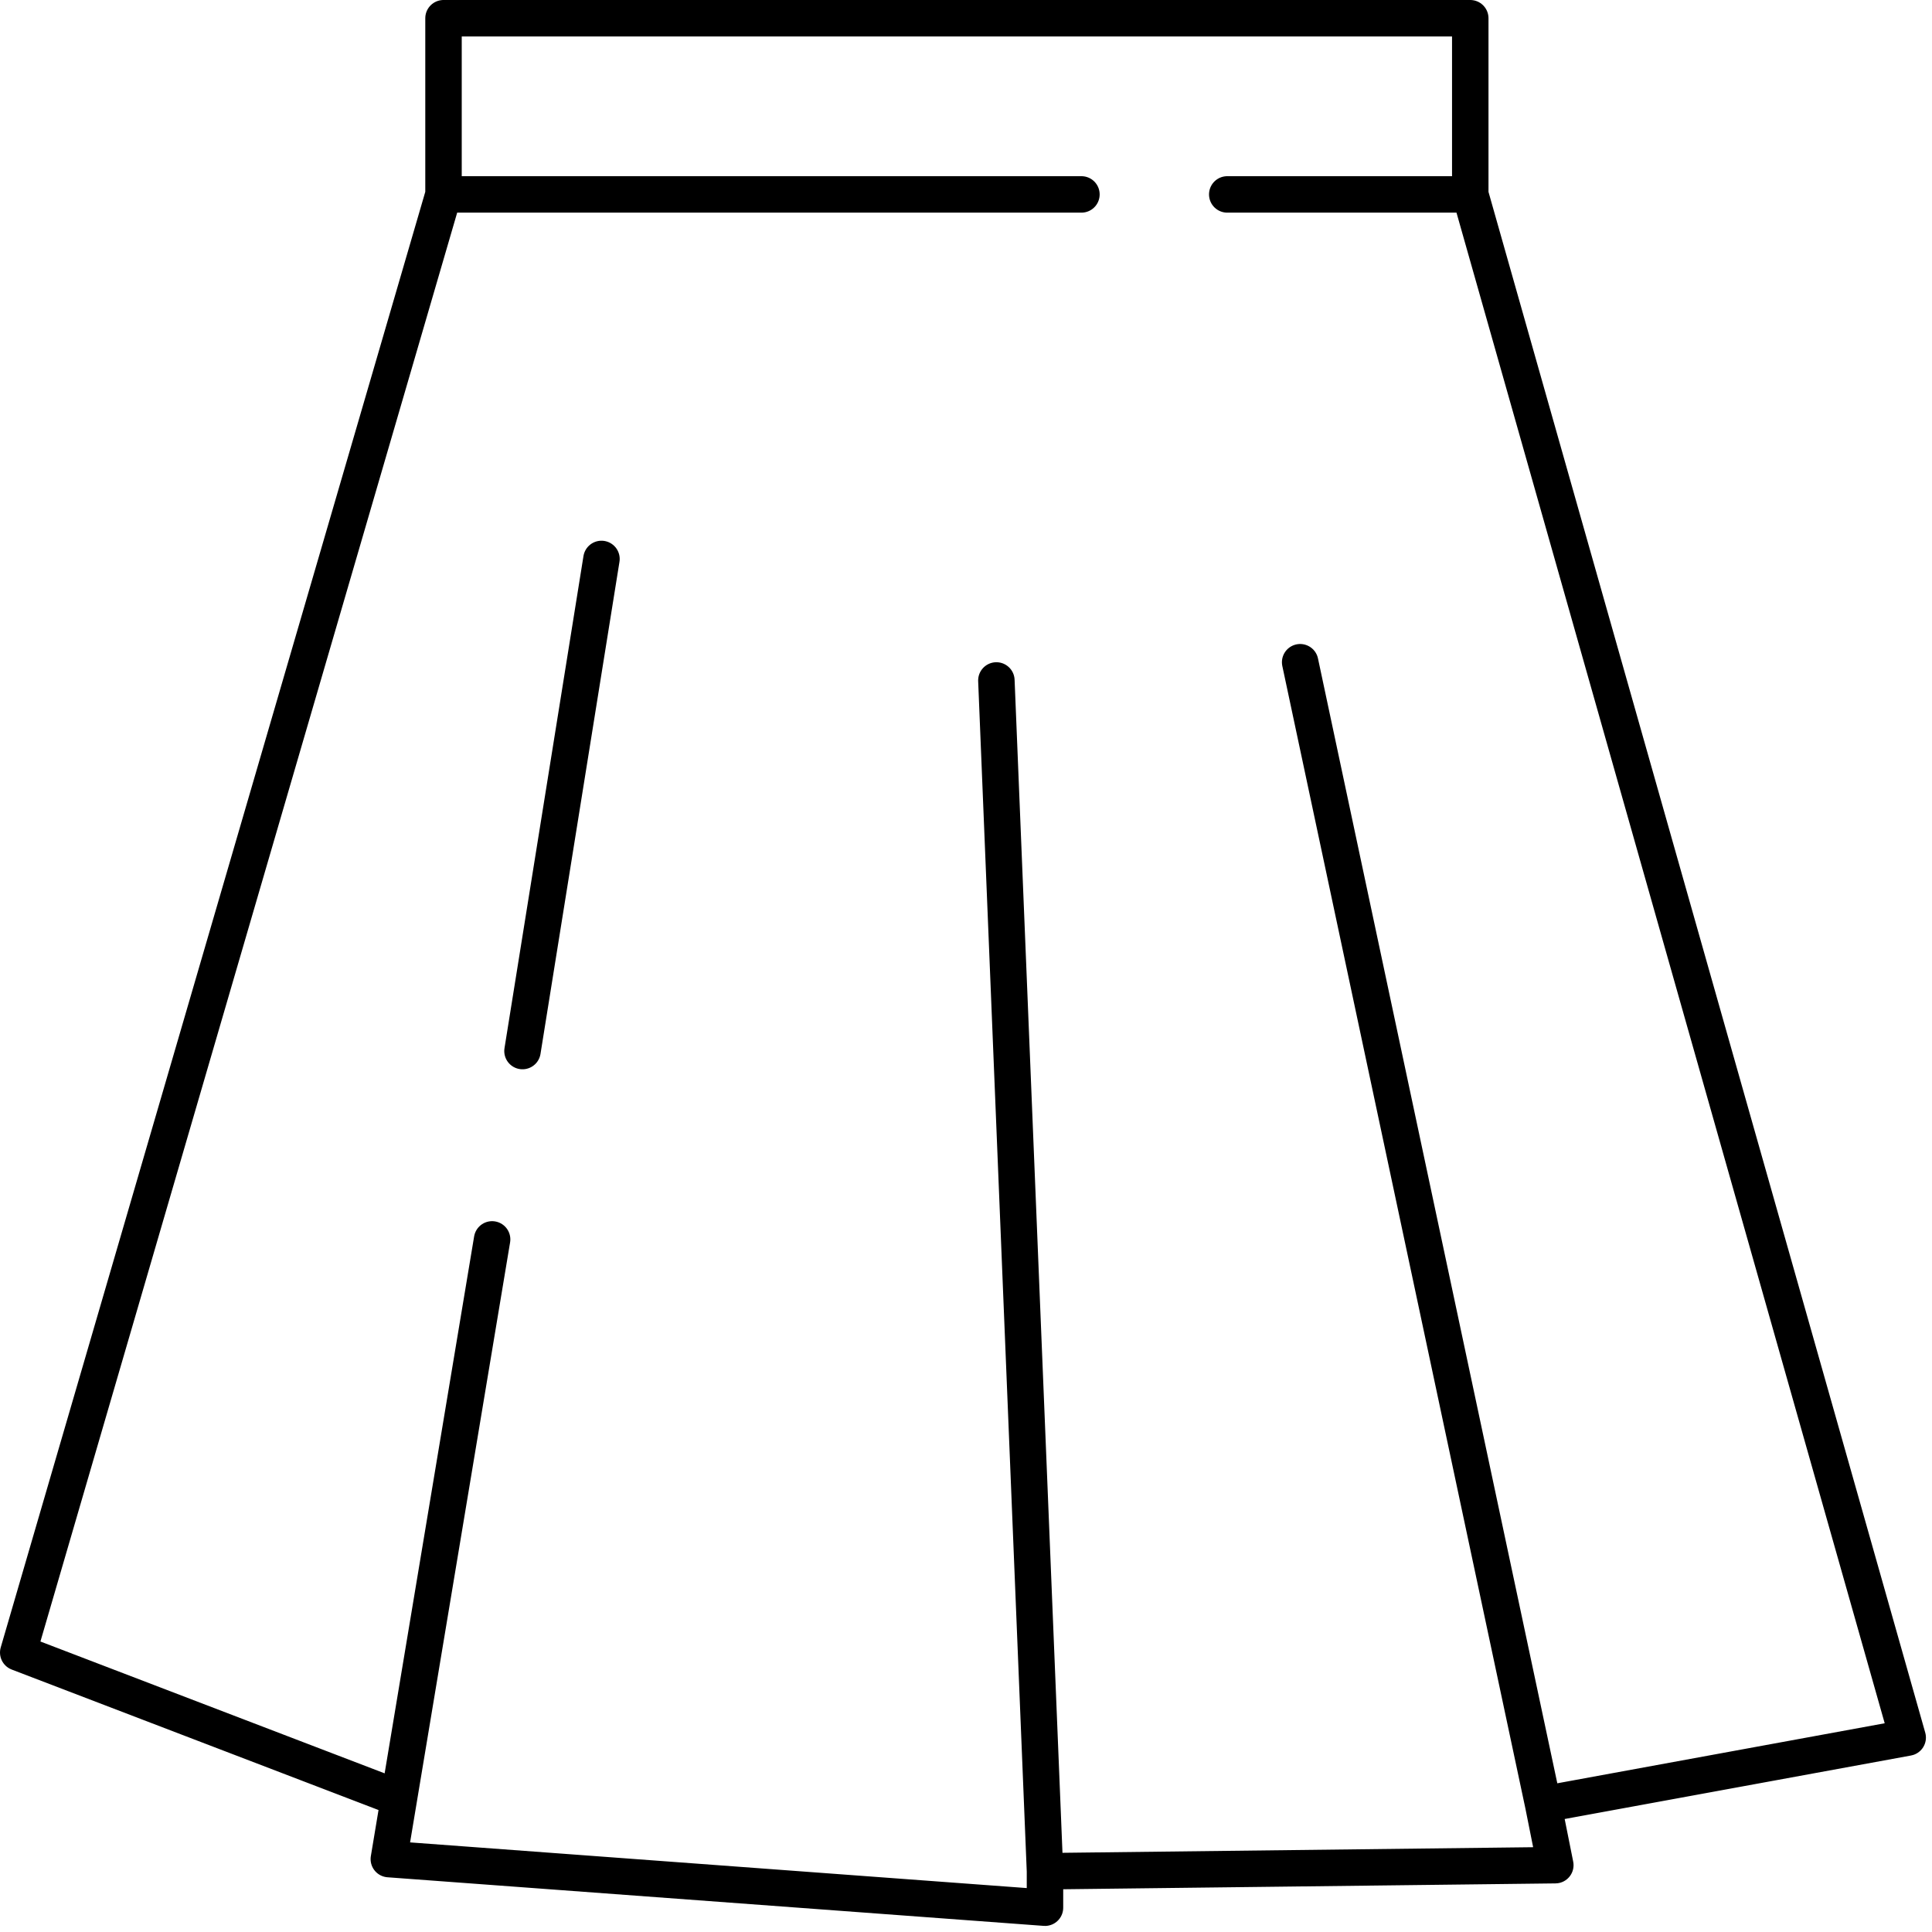
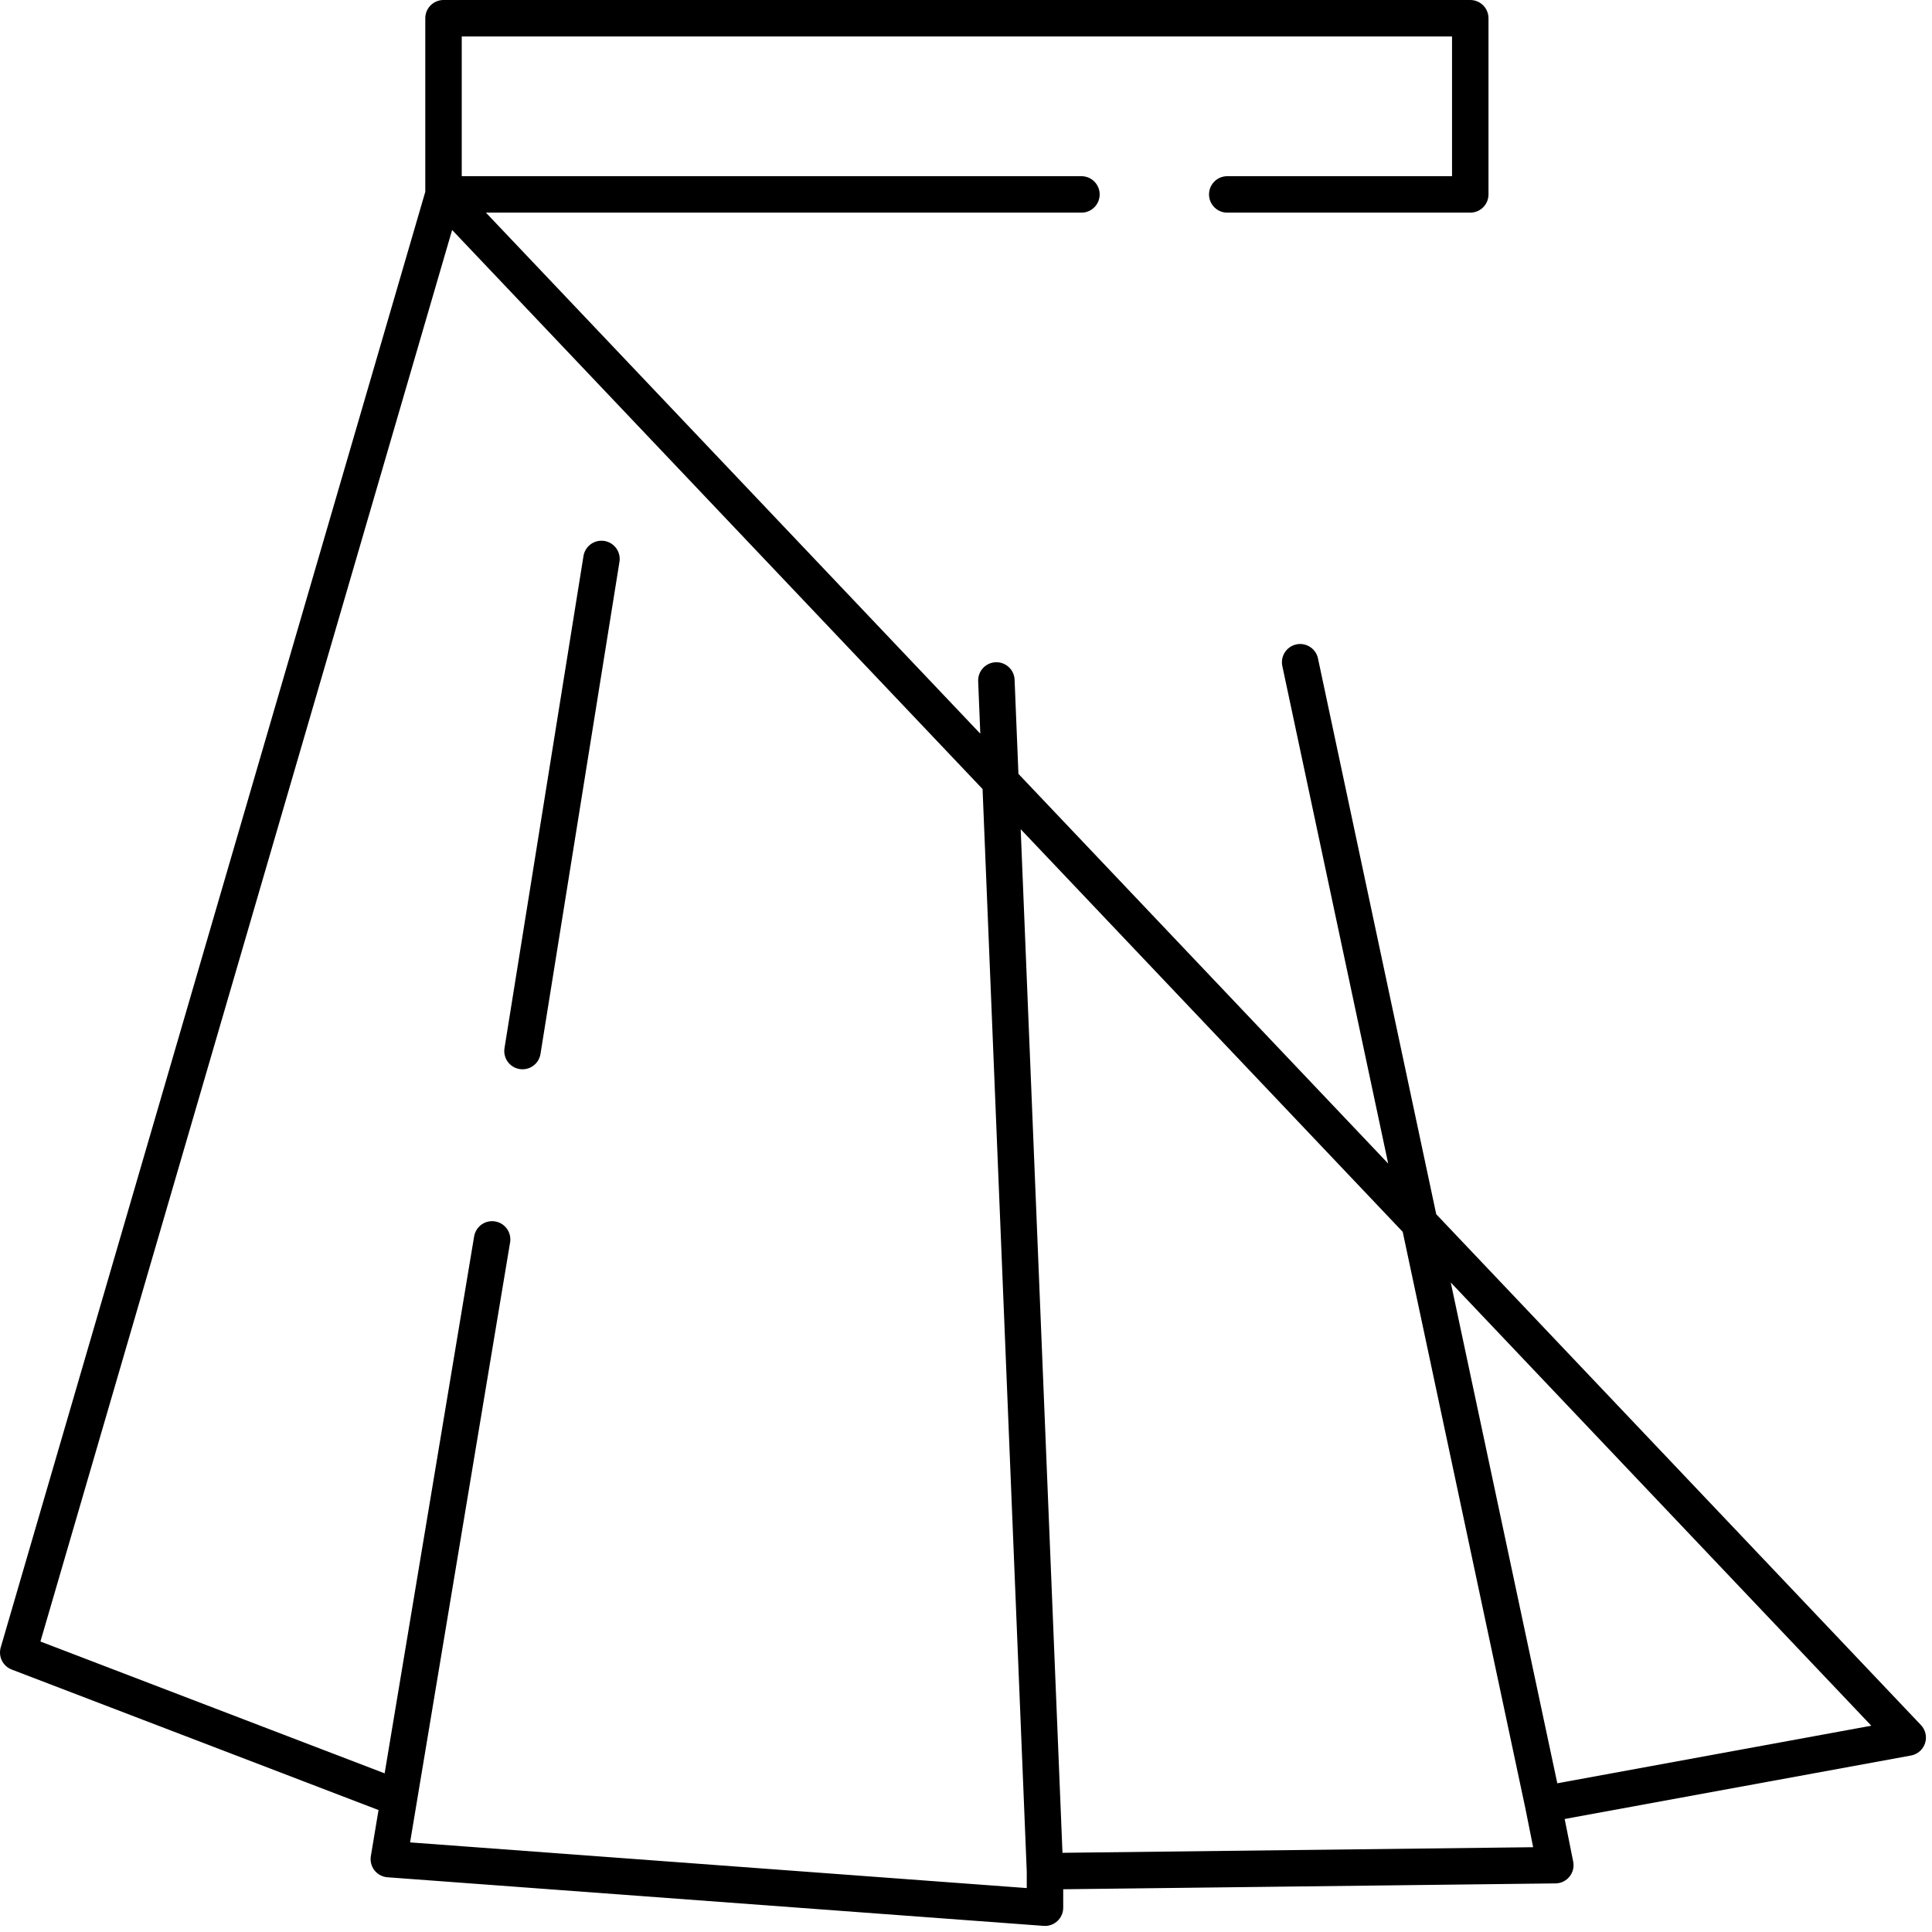
<svg xmlns="http://www.w3.org/2000/svg" width="159" height="159" viewBox="0 0 159 159" fill="none">
-   <path d="M121 16V1.5H84.5H36.5V16M121 16L157 143L127 148.5M121 16H101M127 148.5L107 54.5M127 148.5L128 153.5L86 154M86 154L82 56M86 154V157L32 153L32.833 148M40.5 102L32.833 148M43 86.5L49.5 46M32.833 148L1.5 136L36.5 16M36.5 16H89" stroke="black" stroke-width="3" stroke-linecap="round" stroke-linejoin="round" />
+   <path d="M121 16V1.5H84.5H36.5V16L157 143L127 148.5M121 16H101M127 148.5L107 54.5M127 148.5L128 153.5L86 154M86 154L82 56M86 154V157L32 153L32.833 148M40.5 102L32.833 148M43 86.5L49.5 46M32.833 148L1.5 136L36.5 16M36.5 16H89" stroke="black" stroke-width="3" stroke-linecap="round" stroke-linejoin="round" />
</svg>